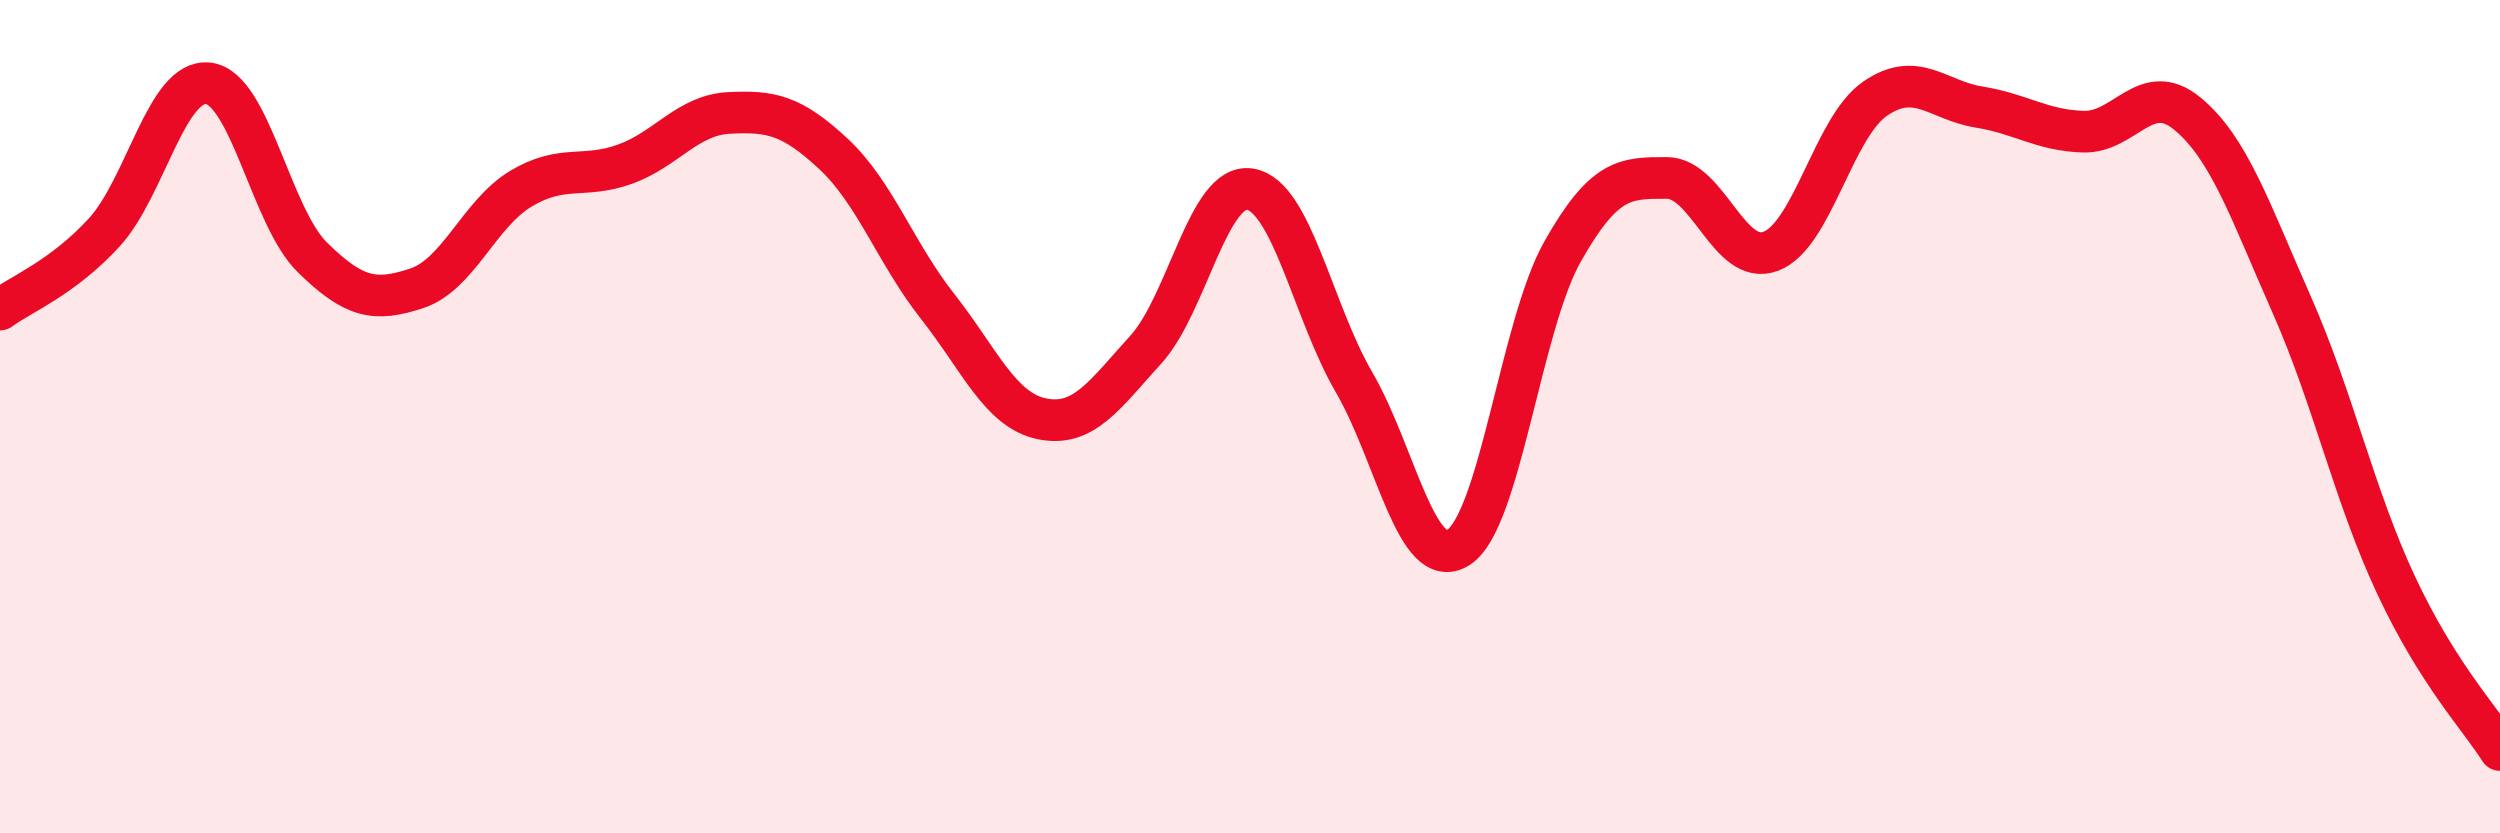
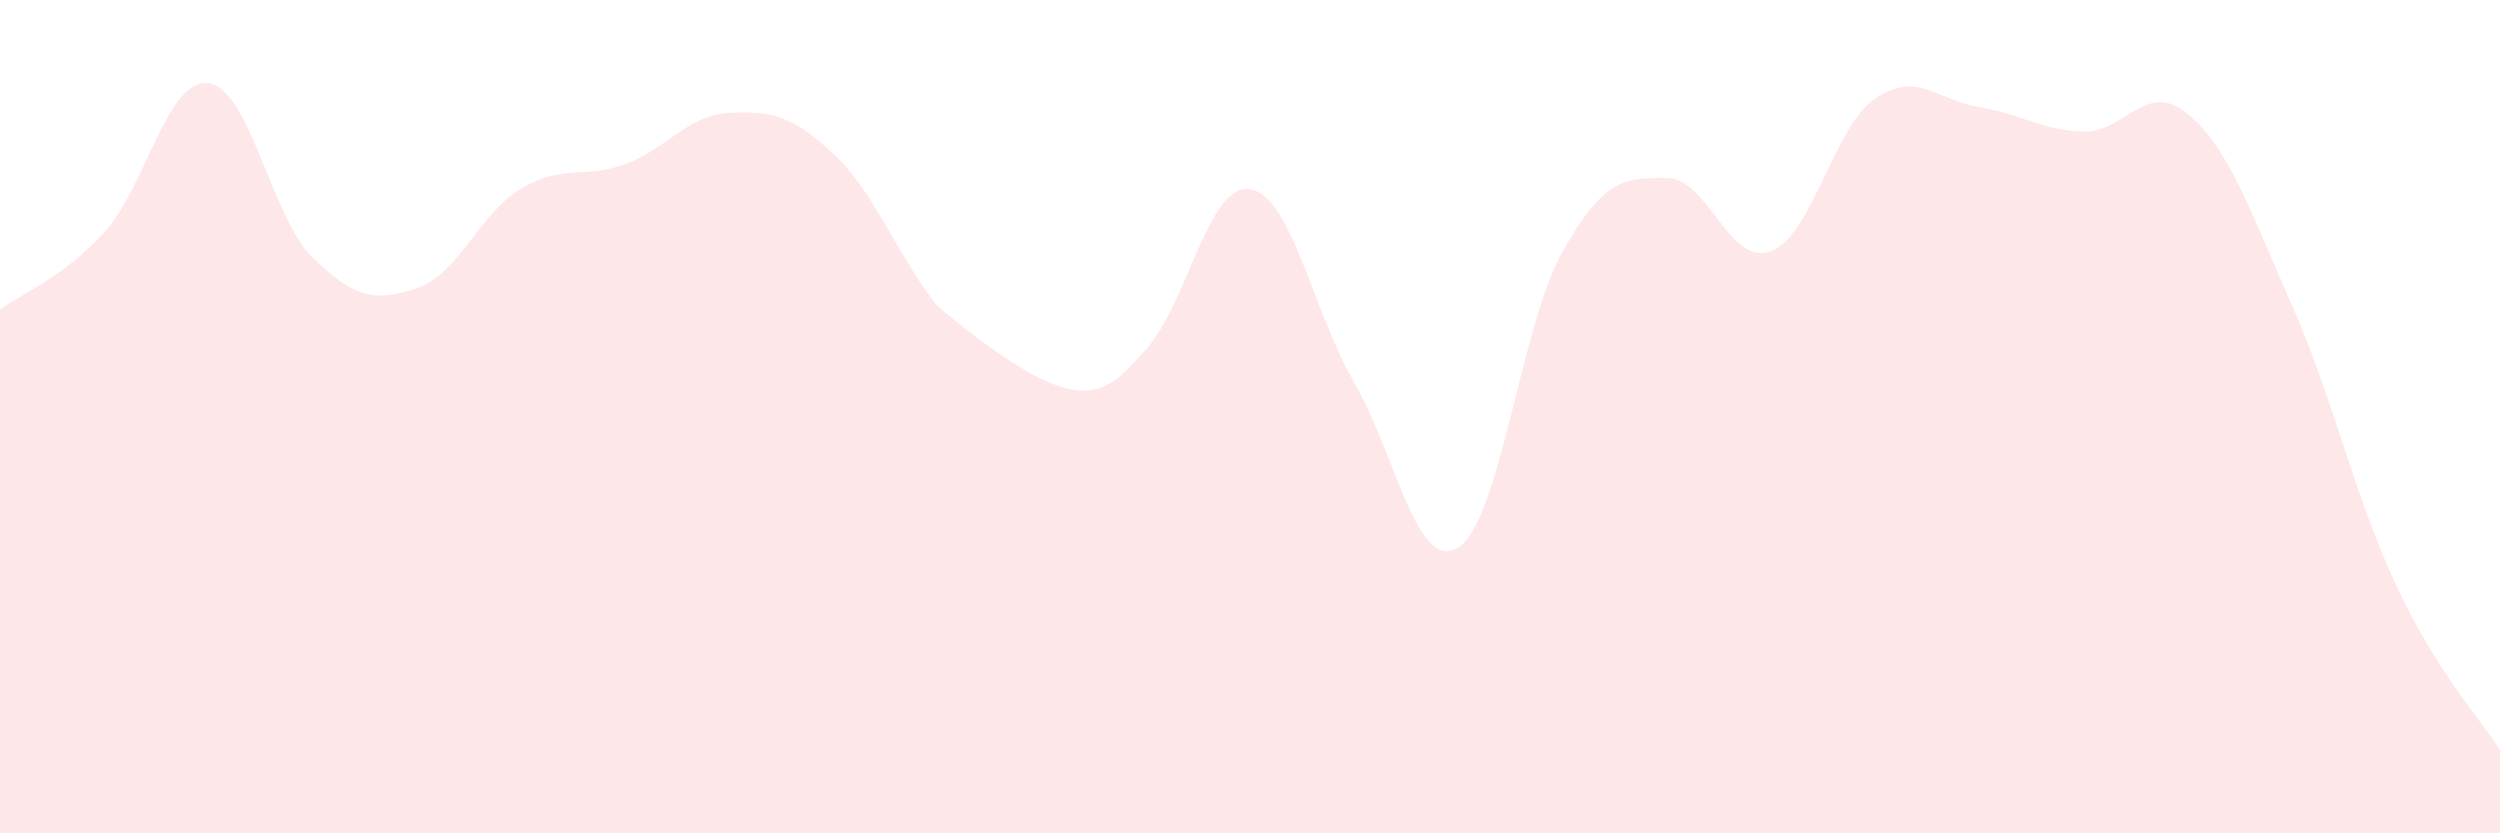
<svg xmlns="http://www.w3.org/2000/svg" width="60" height="20" viewBox="0 0 60 20">
-   <path d="M 0,7.43 C 0.5,7.06 1.5,6.67 2.5,5.58 C 3.5,4.49 4,1.88 5,2 C 6,2.12 6.5,5.2 7.5,6.18 C 8.5,7.16 9,7.25 10,6.92 C 11,6.59 11.5,5.13 12.5,4.53 C 13.5,3.93 14,4.3 15,3.94 C 16,3.58 16.5,2.76 17.5,2.71 C 18.5,2.66 19,2.76 20,3.69 C 21,4.62 21.5,6.08 22.5,7.35 C 23.5,8.62 24,9.84 25,10.05 C 26,10.26 26.5,9.49 27.5,8.39 C 28.5,7.29 29,4.38 30,4.54 C 31,4.7 31.5,7.46 32.5,9.18 C 33.5,10.9 34,13.77 35,13.14 C 36,12.51 36.5,7.81 37.5,6.04 C 38.5,4.27 39,4.27 40,4.27 C 41,4.27 41.5,6.41 42.5,6.03 C 43.5,5.65 44,3.06 45,2.37 C 46,1.68 46.5,2.41 47.5,2.57 C 48.5,2.73 49,3.13 50,3.16 C 51,3.19 51.5,1.9 52.5,2.73 C 53.5,3.56 54,5.05 55,7.31 C 56,9.57 56.5,11.89 57.5,14.03 C 58.5,16.17 59.5,17.21 60,18L60 20L0 20Z" fill="#EB0A25" opacity="0.1" stroke-linecap="round" stroke-linejoin="round" />
-   <path d="M 0,7.43 C 0.5,7.06 1.5,6.67 2.5,5.58 C 3.5,4.49 4,1.88 5,2 C 6,2.12 6.5,5.2 7.5,6.18 C 8.5,7.16 9,7.25 10,6.92 C 11,6.59 11.5,5.13 12.5,4.53 C 13.5,3.93 14,4.3 15,3.94 C 16,3.58 16.5,2.76 17.5,2.71 C 18.5,2.66 19,2.76 20,3.69 C 21,4.62 21.5,6.08 22.5,7.35 C 23.5,8.62 24,9.84 25,10.05 C 26,10.26 26.5,9.49 27.5,8.39 C 28.5,7.29 29,4.38 30,4.54 C 31,4.7 31.5,7.46 32.5,9.18 C 33.5,10.9 34,13.77 35,13.14 C 36,12.51 36.5,7.81 37.5,6.04 C 38.5,4.27 39,4.27 40,4.27 C 41,4.27 41.5,6.41 42.5,6.03 C 43.5,5.65 44,3.06 45,2.37 C 46,1.68 46.5,2.41 47.5,2.57 C 48.5,2.73 49,3.13 50,3.16 C 51,3.19 51.5,1.9 52.5,2.73 C 53.5,3.56 54,5.05 55,7.31 C 56,9.57 56.5,11.89 57.5,14.03 C 58.5,16.17 59.5,17.21 60,18" stroke="#EB0A25" stroke-width="1" fill="none" stroke-linecap="round" stroke-linejoin="round" />
+   <path d="M 0,7.43 C 0.5,7.06 1.5,6.67 2.5,5.58 C 3.5,4.49 4,1.88 5,2 C 6,2.12 6.5,5.2 7.5,6.18 C 8.5,7.16 9,7.25 10,6.92 C 11,6.59 11.5,5.13 12.5,4.53 C 13.5,3.93 14,4.3 15,3.94 C 16,3.58 16.5,2.76 17.5,2.71 C 18.5,2.66 19,2.76 20,3.69 C 21,4.62 21.5,6.08 22.5,7.35 C 26,10.26 26.5,9.49 27.5,8.39 C 28.5,7.29 29,4.38 30,4.54 C 31,4.7 31.5,7.46 32.5,9.18 C 33.5,10.9 34,13.77 35,13.14 C 36,12.51 36.5,7.81 37.5,6.04 C 38.5,4.27 39,4.27 40,4.27 C 41,4.27 41.5,6.41 42.5,6.03 C 43.5,5.65 44,3.06 45,2.37 C 46,1.68 46.5,2.41 47.5,2.57 C 48.5,2.73 49,3.13 50,3.16 C 51,3.19 51.5,1.9 52.5,2.73 C 53.5,3.56 54,5.05 55,7.31 C 56,9.57 56.5,11.89 57.5,14.03 C 58.5,16.17 59.5,17.21 60,18L60 20L0 20Z" fill="#EB0A25" opacity="0.1" stroke-linecap="round" stroke-linejoin="round" />
</svg>